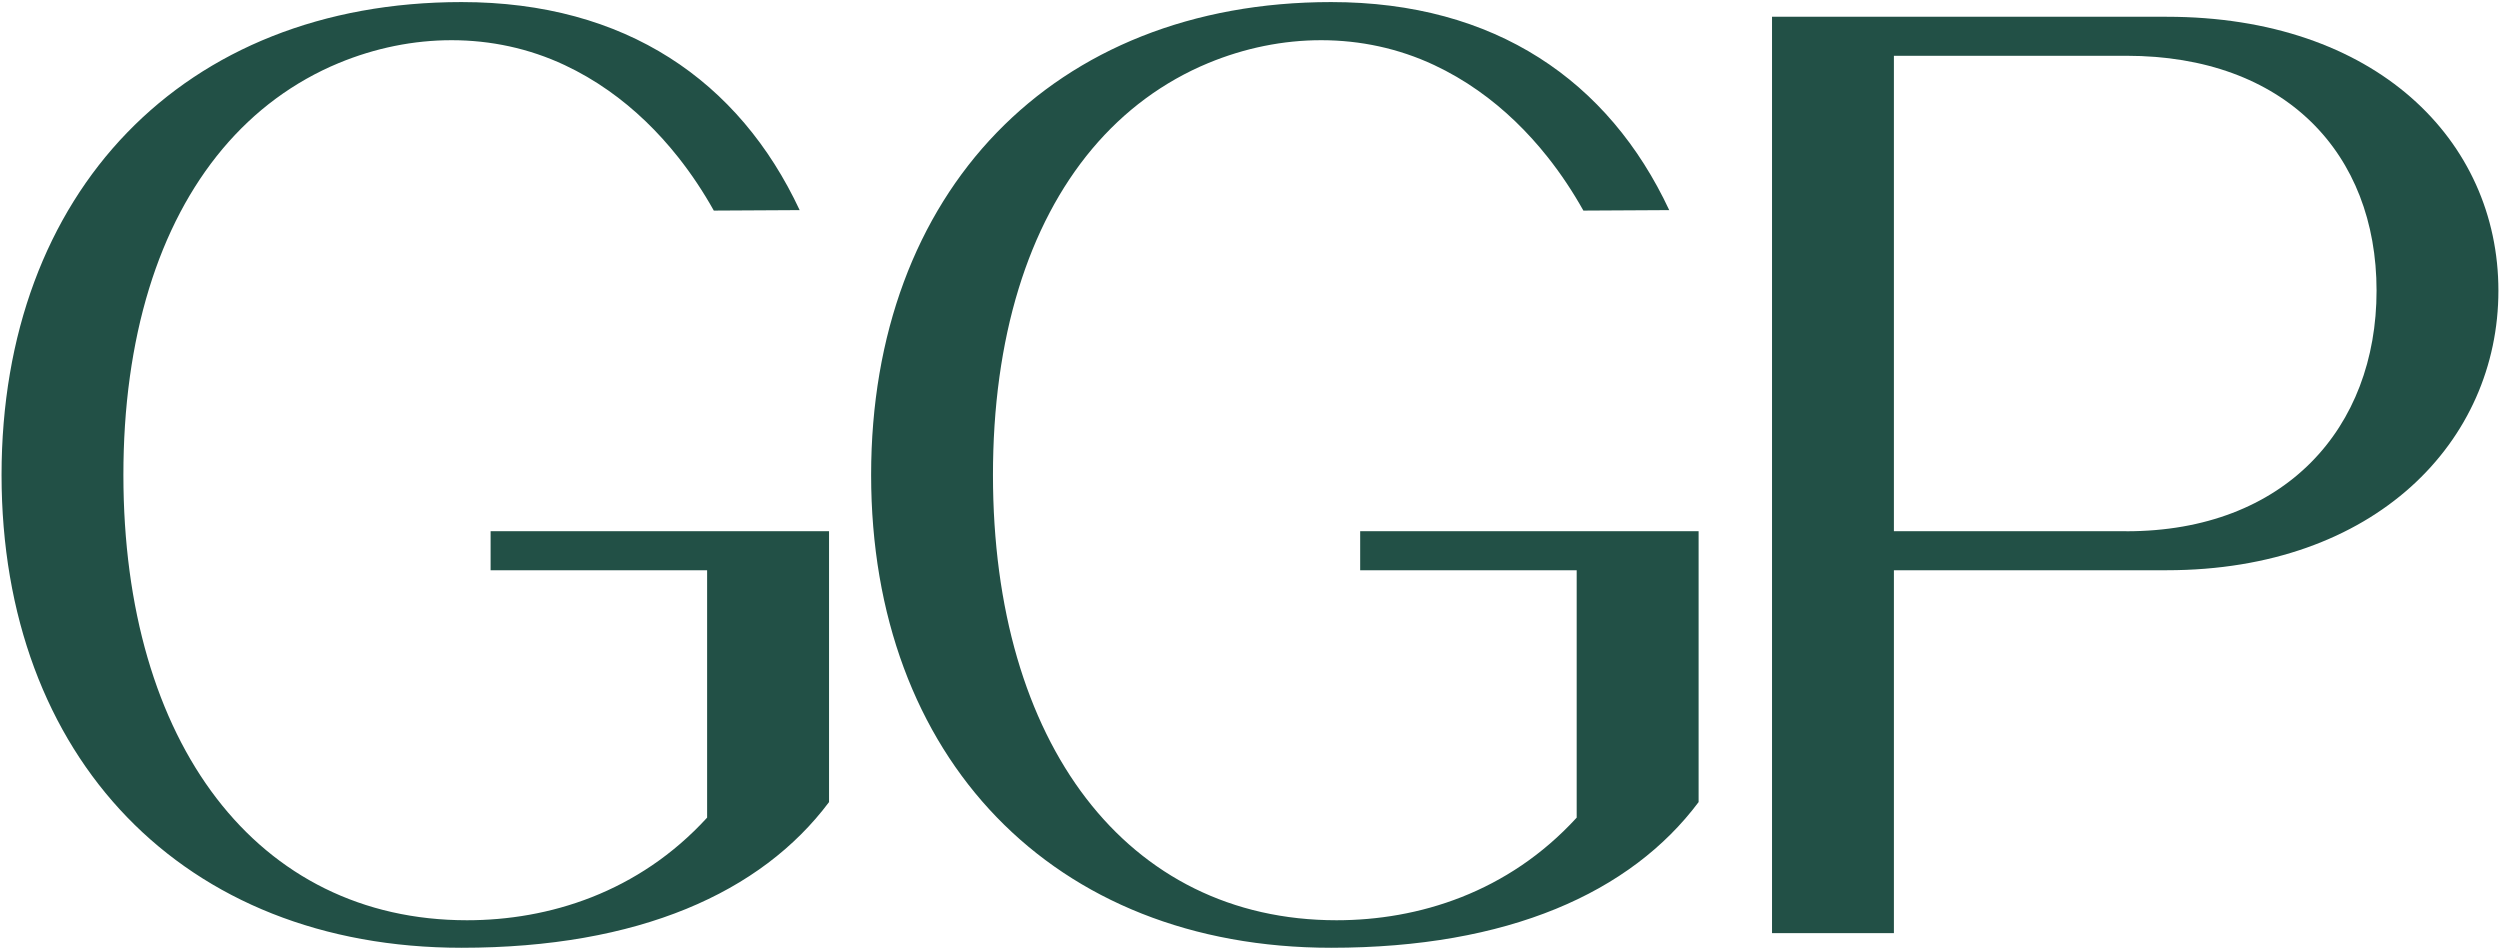
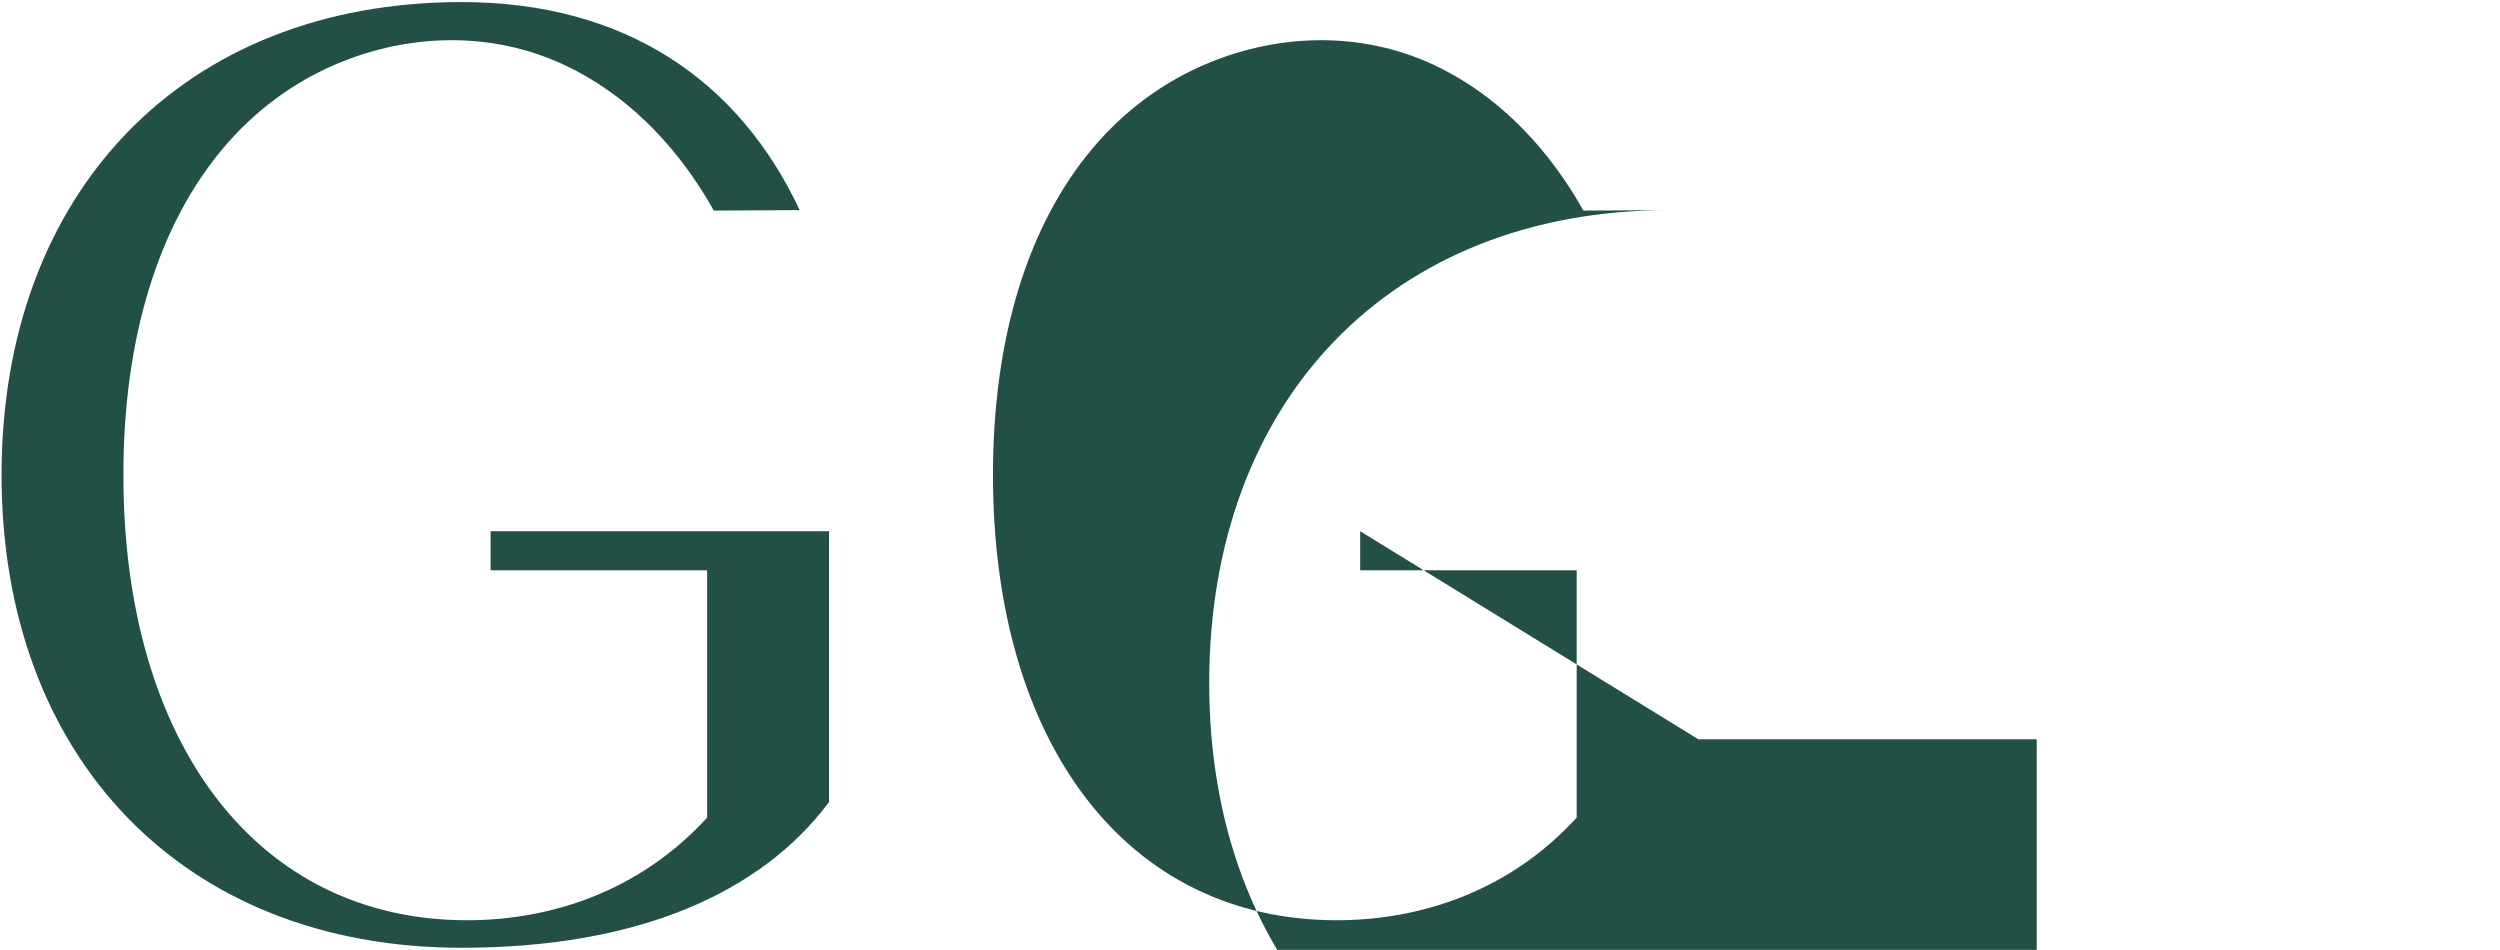
<svg xmlns="http://www.w3.org/2000/svg" id="Isolation_Mode" data-name="Isolation Mode" viewBox="0 0 578.62 219.84">
  <defs>
    <clipPath id="clippath">
-       <rect fill="none" class="cls-1" x="-780.36" y="1007.82" width="1080" height="1080" />
-     </clipPath>
+       </clipPath>
  </defs>
-   <path fill="#225046" class="cls-2" d="M501.48,3.88h-91.35v212.09h28.21v-83.99h63.14c48.36,0,76.77-29.93,76.77-64.71S549.84,3.88,501.48,3.88ZM492.15,122.95h-53.81V12.91h53.81c36.69,0,57.9,22.54,57.9,54.36s-21.21,55.69-57.9,55.69Z" />
-   <path fill="#225046" class="cls-2" d="M314.81,122.95v9.03h50.11v57.26c-15.91,17.39-36.69,23.75-55.57,23.75-48.57,0-79.53-40.93-79.53-103.07,0-7.62.46-15.24,1.51-22.79.96-6.89,2.4-13.73,4.45-20.38,1.87-6.08,4.25-12.02,7.22-17.65,2.76-5.23,6.03-10.19,9.83-14.71,3.63-4.31,7.74-8.22,12.28-11.57,4.5-3.32,9.39-6.09,14.56-8.23,16.77-6.95,35.72-7.3,52.27.47,3.53,1.66,6.92,3.63,10.11,5.88,6.12,4.3,11.53,9.58,16.17,15.44,3.08,3.89,5.83,8.03,8.25,12.36l19.87-.11C372.35,18.73,346.05.48,308.09.48c-64.47,0-106.47,44.12-106.47,109.44s41.99,109.44,106.47,109.44c40.93,0,69.35-12.73,85.05-33.72v-62.69h-78.32Z" />
+   <path fill="#225046" class="cls-2" d="M314.81,122.95v9.03h50.11v57.26c-15.91,17.39-36.69,23.75-55.57,23.75-48.57,0-79.53-40.93-79.53-103.07,0-7.62.46-15.24,1.51-22.79.96-6.89,2.4-13.73,4.45-20.38,1.87-6.08,4.25-12.02,7.22-17.65,2.76-5.23,6.03-10.19,9.83-14.71,3.63-4.31,7.74-8.22,12.28-11.57,4.5-3.32,9.39-6.09,14.56-8.23,16.77-6.95,35.72-7.3,52.27.47,3.53,1.66,6.92,3.63,10.11,5.88,6.12,4.3,11.53,9.58,16.17,15.44,3.08,3.89,5.83,8.03,8.25,12.36l19.87-.11c-64.47,0-106.47,44.12-106.47,109.44s41.99,109.44,106.47,109.44c40.93,0,69.35-12.73,85.05-33.72v-62.69h-78.32Z" />
  <path fill="#225046" class="cls-2" d="M113.55,122.95v9.03h50.11v57.26c-15.91,17.39-36.69,23.75-55.57,23.75-48.57,0-79.53-40.93-79.53-103.07,0-7.62.46-15.24,1.51-22.79.96-6.89,2.4-13.73,4.45-20.38,1.87-6.08,4.25-12.02,7.22-17.65,2.76-5.23,6.03-10.19,9.83-14.71,3.63-4.31,7.74-8.22,12.28-11.57,4.5-3.32,9.39-6.09,14.56-8.23,16.77-6.95,35.72-7.3,52.27.47,3.53,1.66,6.92,3.63,10.11,5.88,6.12,4.3,11.53,9.58,16.17,15.44,3.08,3.89,5.83,8.03,8.25,12.36l19.87-.11C171.09,18.73,144.79.48,106.83.48,42.35.48.36,44.6.36,109.92s41.99,109.44,106.47,109.44c40.93,0,69.35-12.73,85.05-33.72v-62.69h-78.32Z" />
</svg>